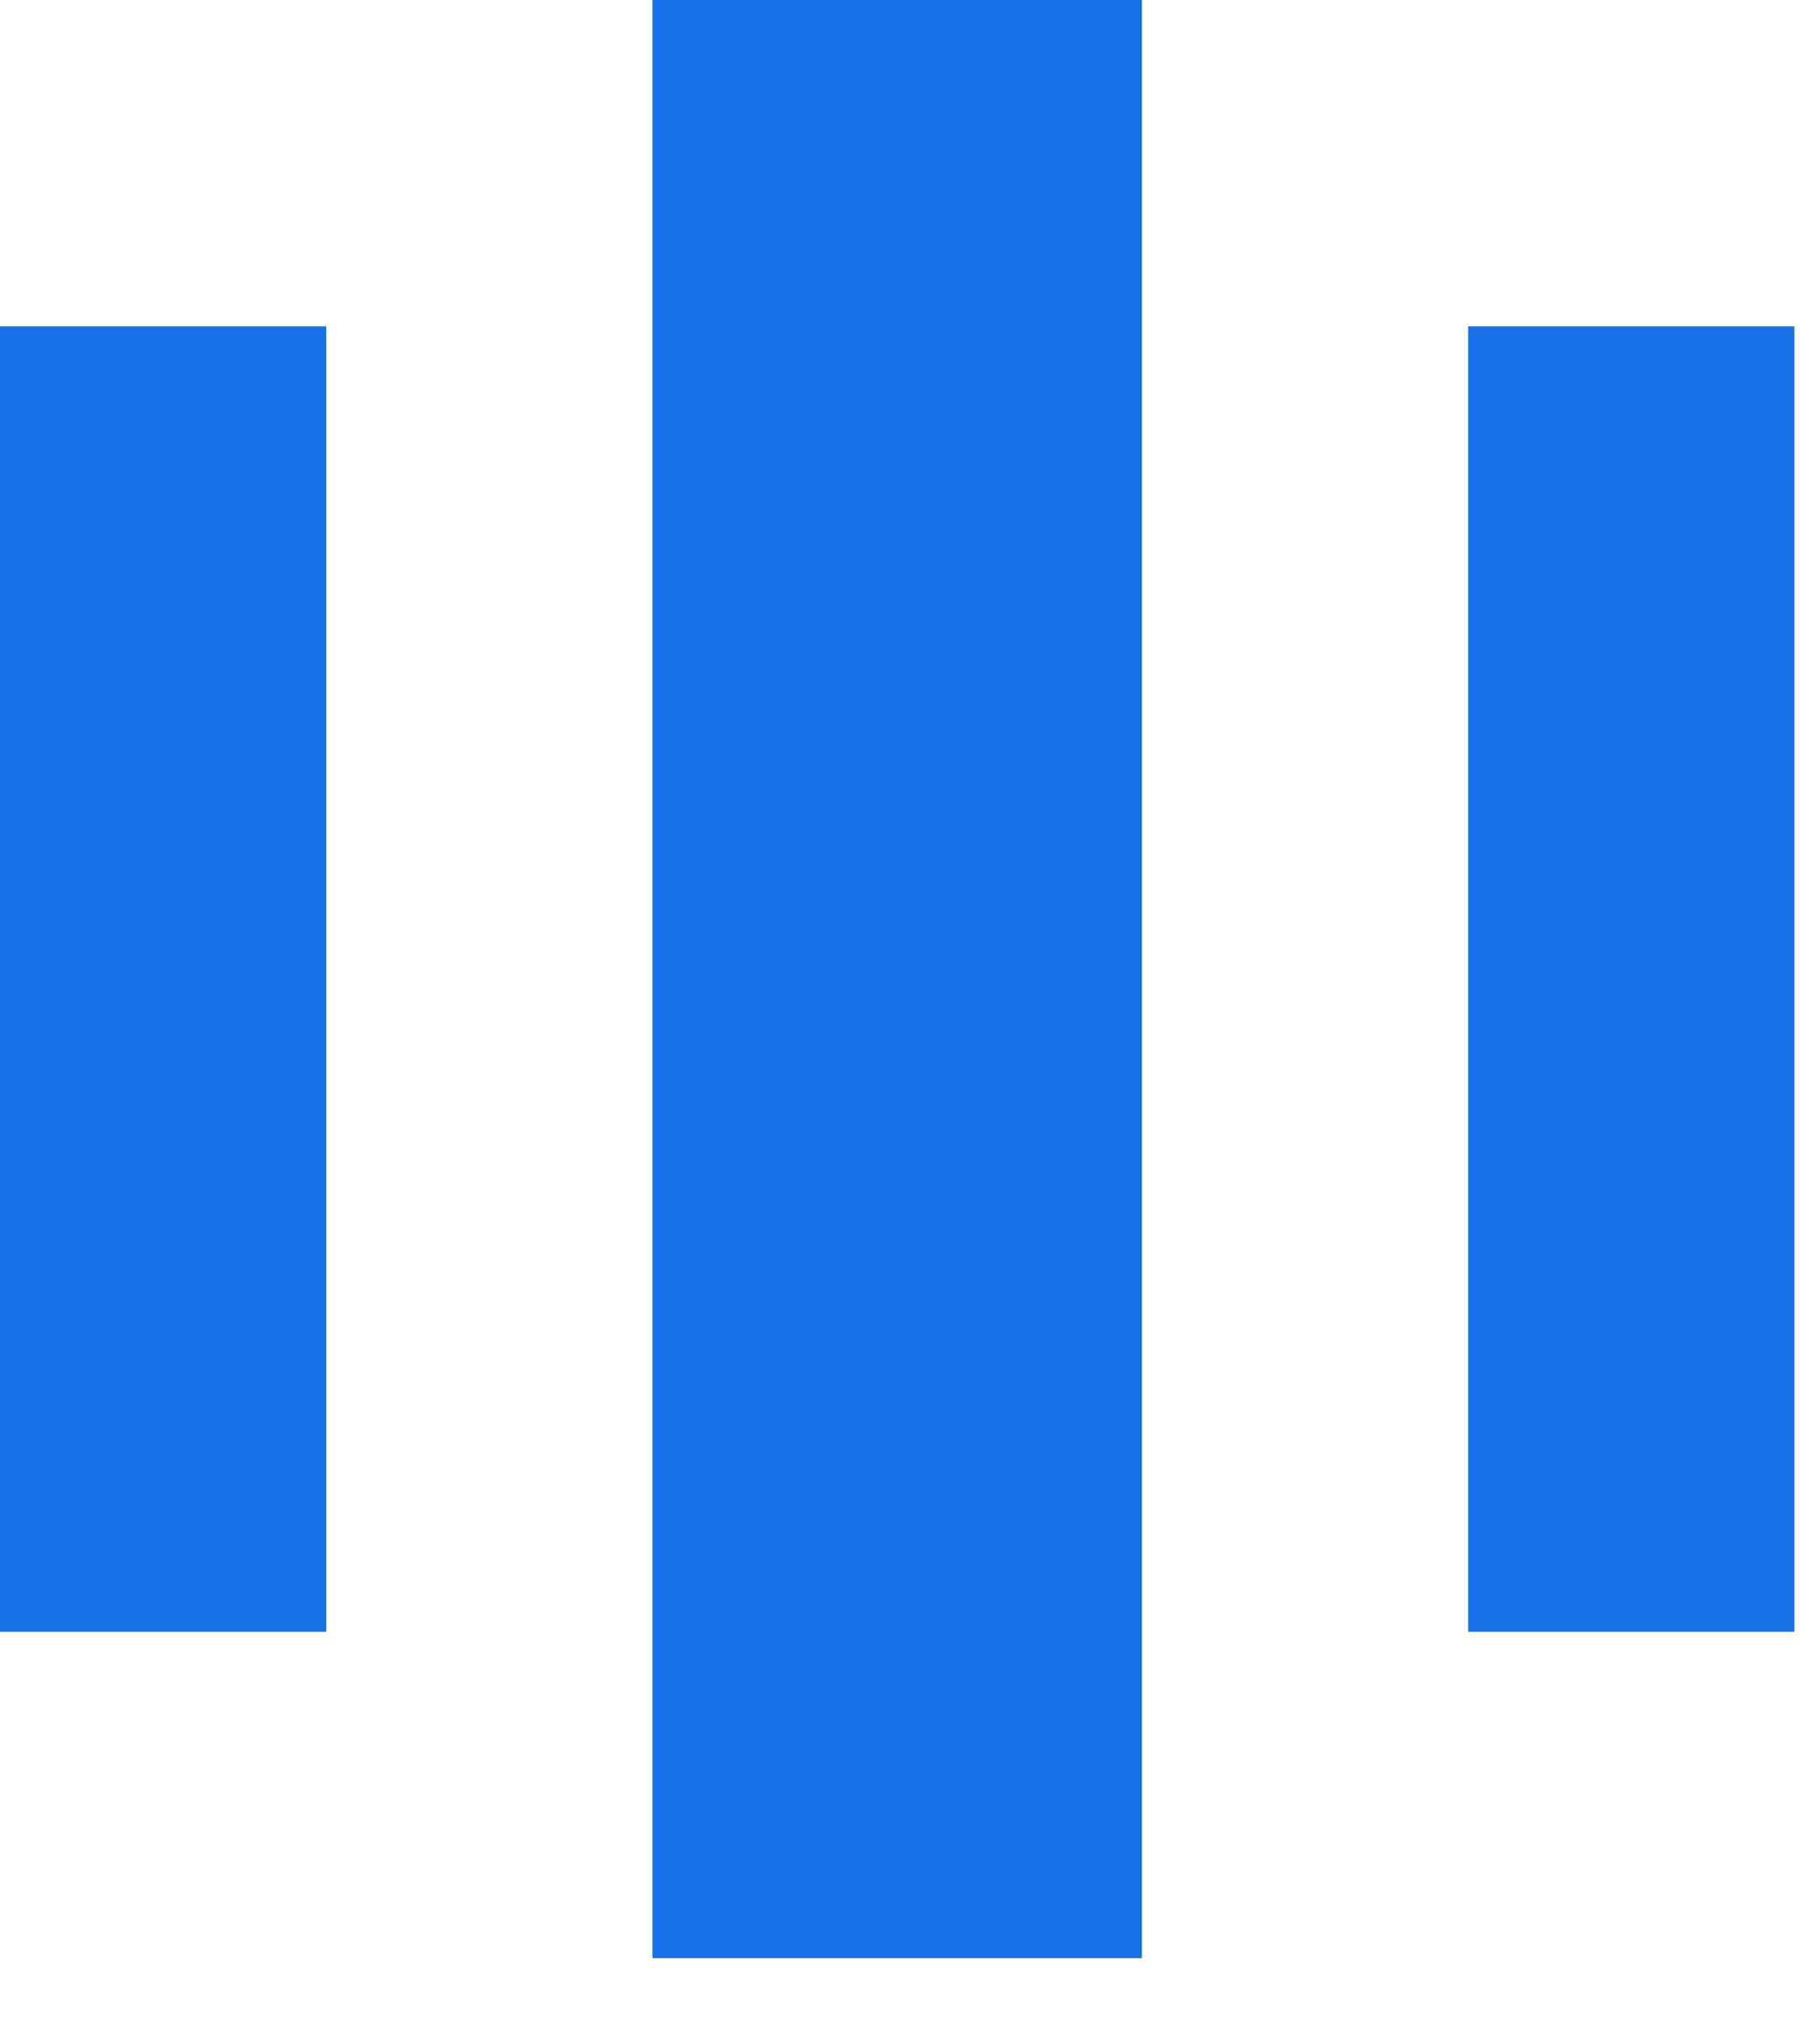
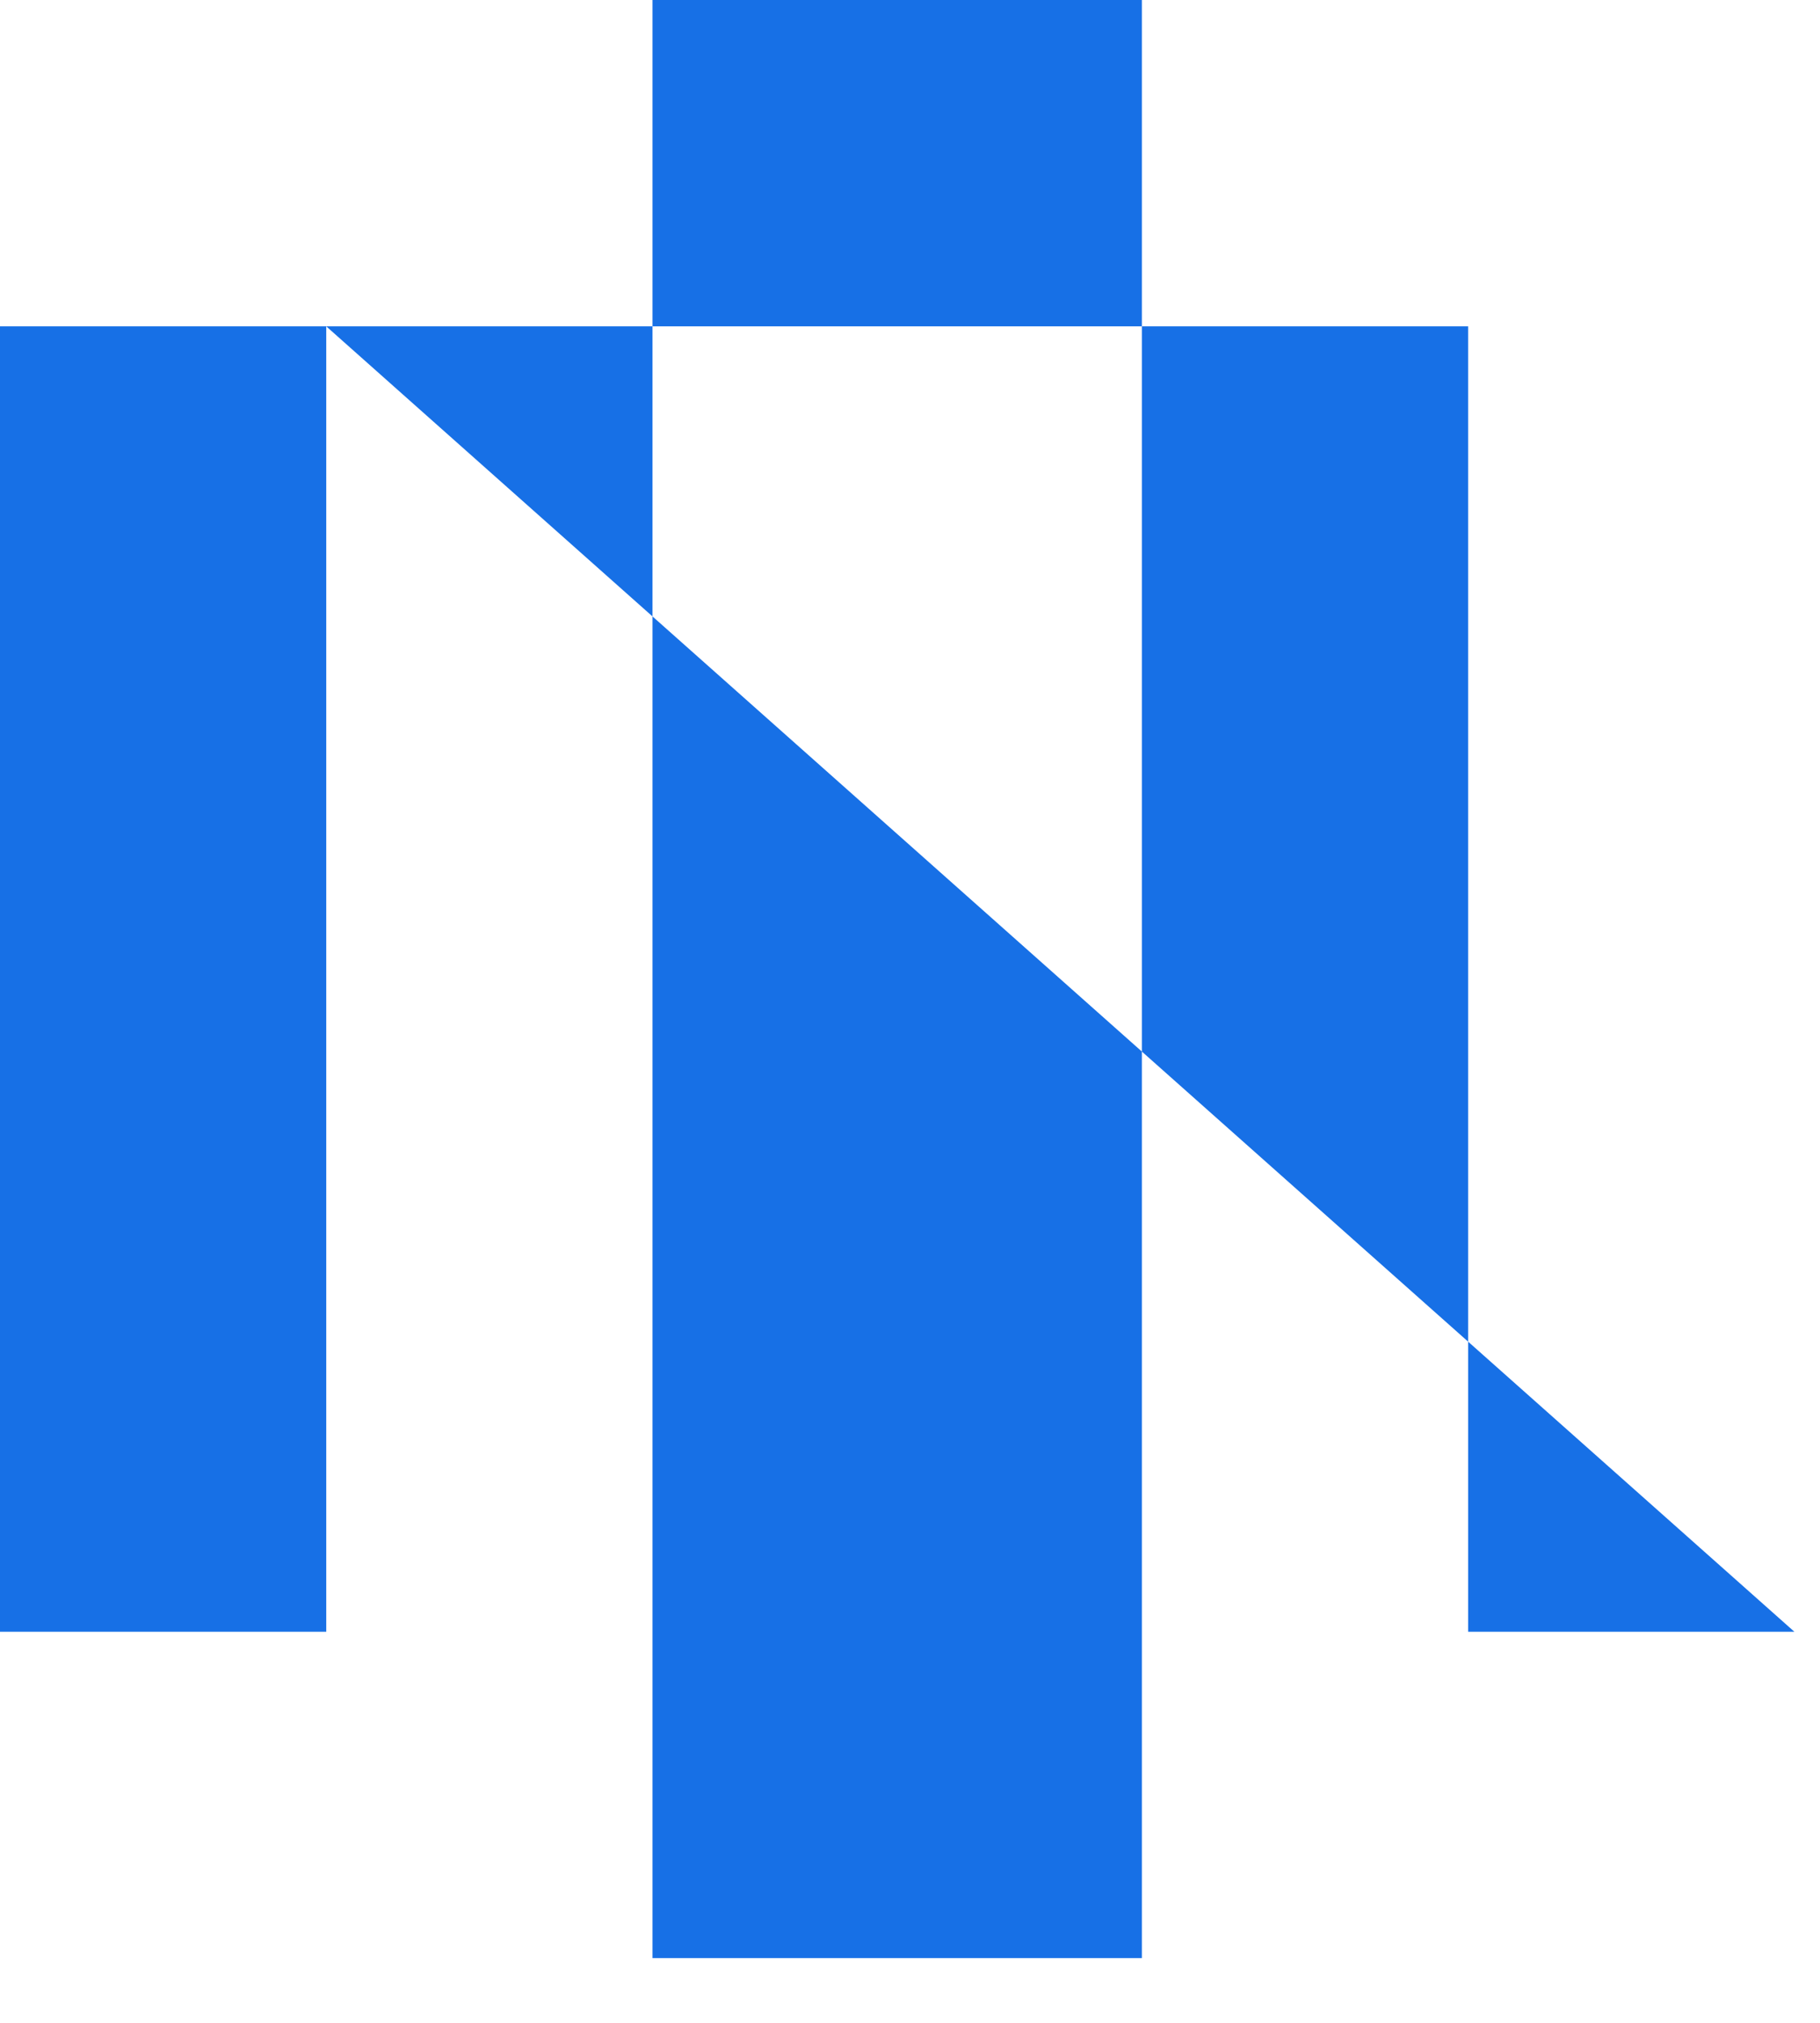
<svg xmlns="http://www.w3.org/2000/svg" width="27px" height="30px" viewBox="0 0 27 30" version="1.1">
  <title>架构</title>
  <desc>Created with Sketch.</desc>
  <g id="页面-1备份" stroke="none" stroke-width="1" fill="none" fill-rule="evenodd">
    <g id="架构" fill="#1770E6" fill-rule="nonzero">
-       <path d="M16.94,0 L16.94,29.04 L9.68,29.04 L9.68,0 L16.94,0 Z M4.84,4.84 L4.84,24.2 L0,24.2 L0,4.84 L4.84,4.84 Z M26.62,4.84 L26.62,24.2 L21.78,24.2 L21.78,4.84 L26.62,4.84 Z" id="形状" />
+       <path d="M16.94,0 L16.94,29.04 L9.68,29.04 L9.68,0 L16.94,0 Z M4.84,4.84 L4.84,24.2 L0,24.2 L0,4.84 L4.84,4.84 Z L26.62,24.2 L21.78,24.2 L21.78,4.84 L26.62,4.84 Z" id="形状" />
    </g>
  </g>
</svg>